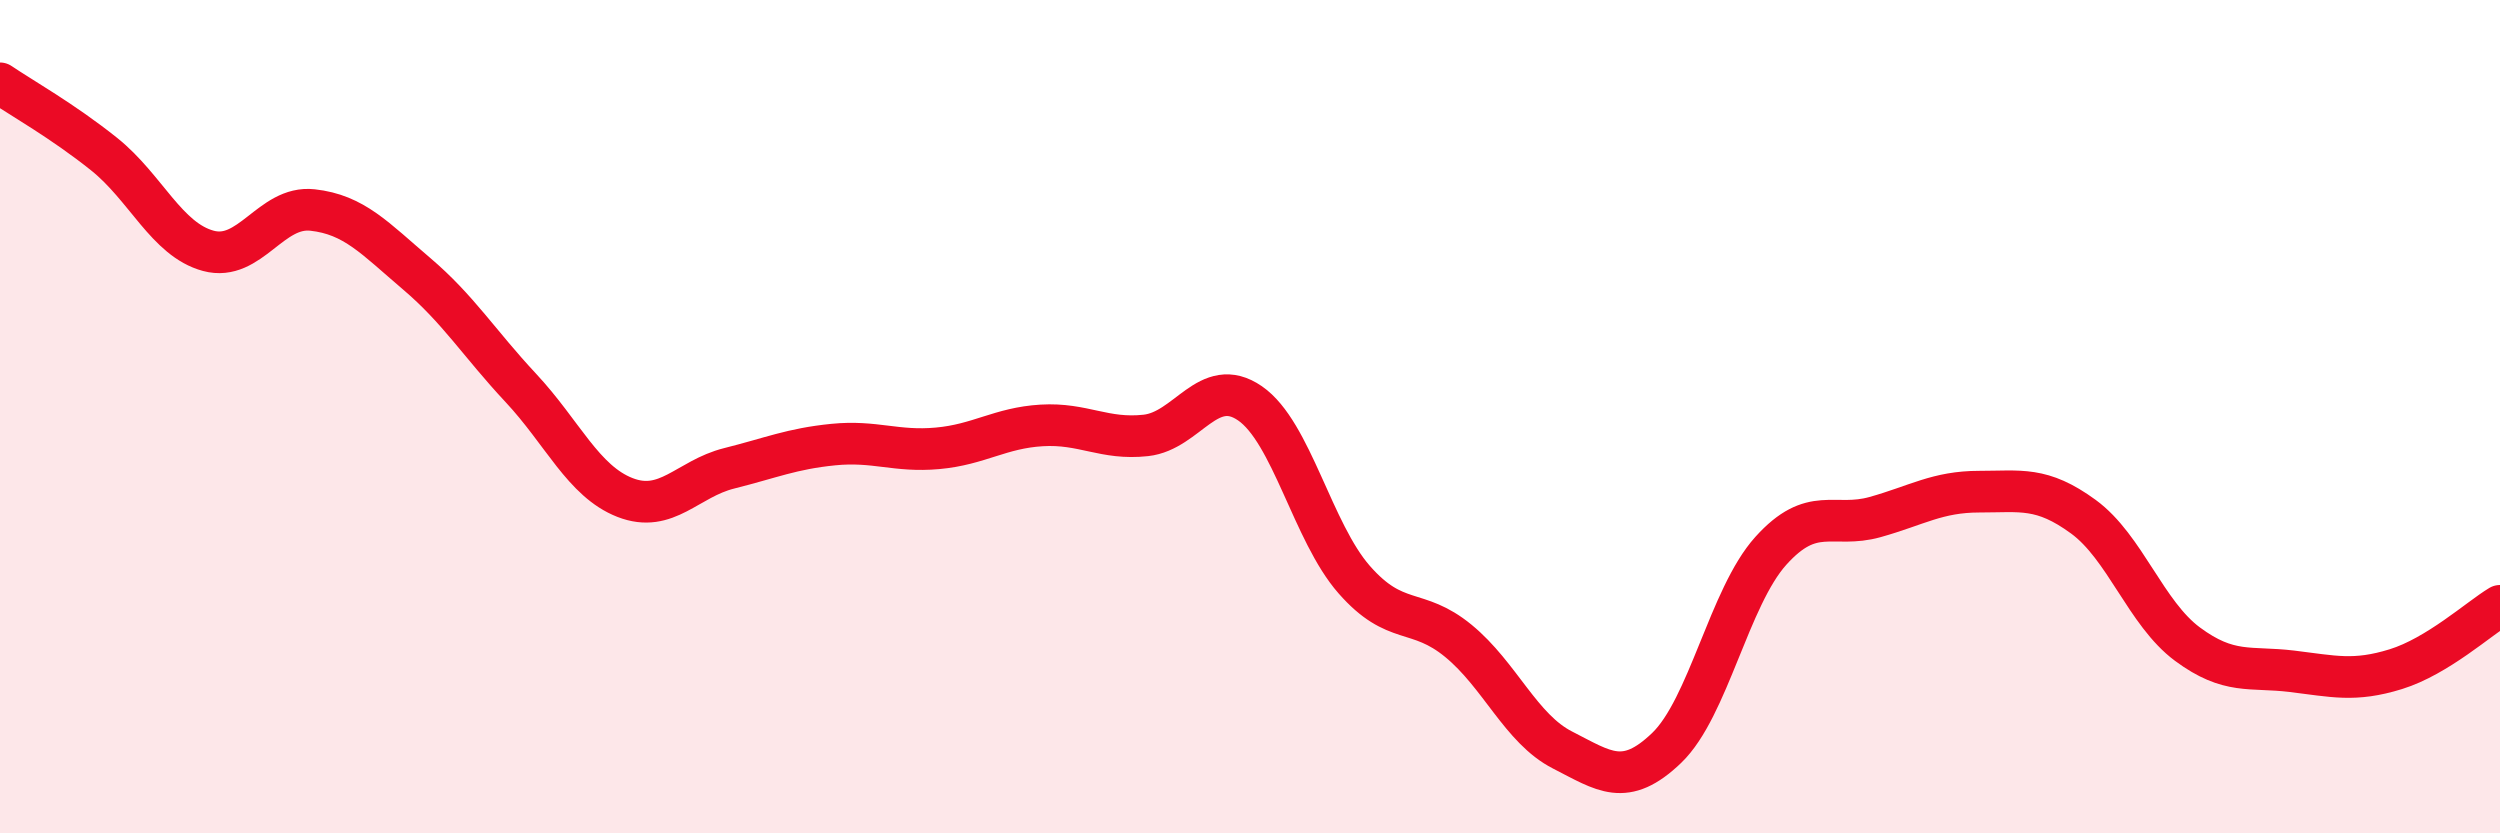
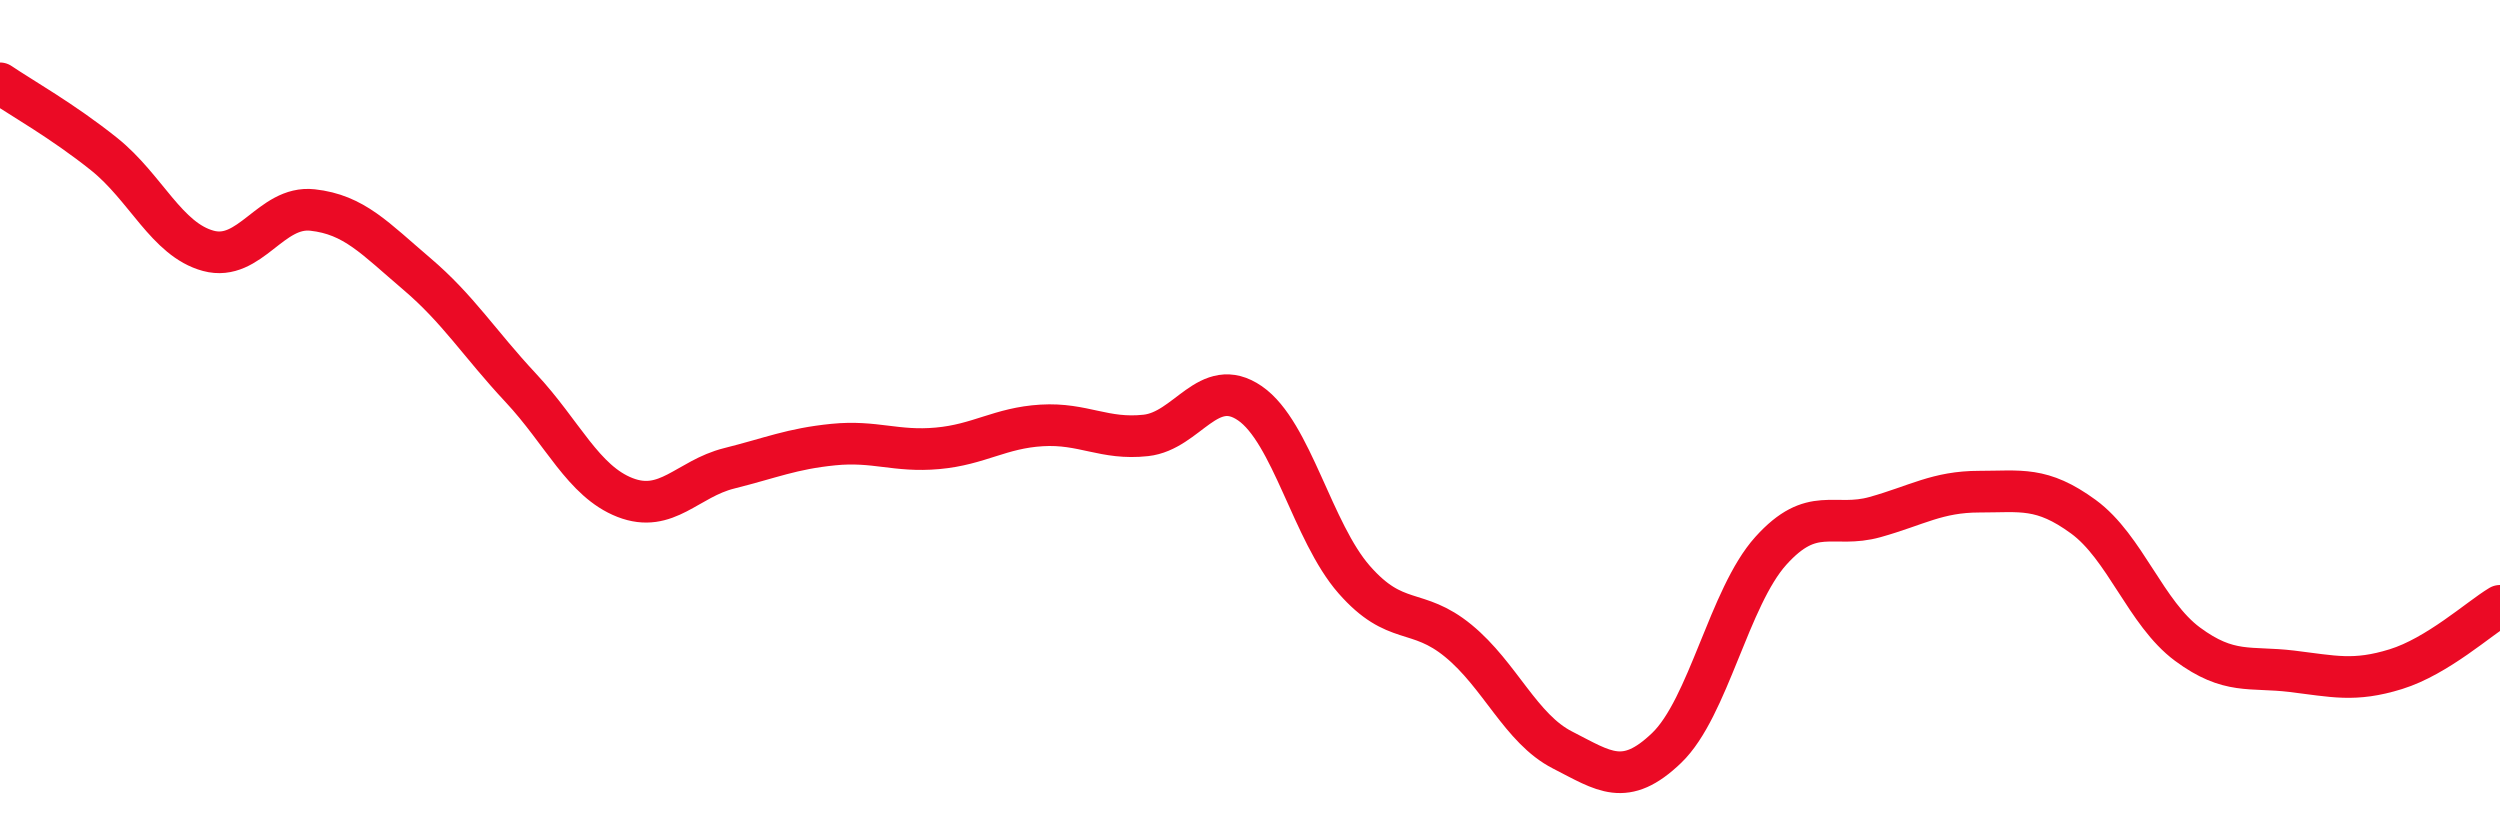
<svg xmlns="http://www.w3.org/2000/svg" width="60" height="20" viewBox="0 0 60 20">
-   <path d="M 0,2 C 0.5,2.34 1.5,2.9 2.5,3.7 C 3.5,4.5 4,5.75 5,6.02 C 6,6.29 6.5,4.93 7.5,5.04 C 8.5,5.15 9,5.72 10,6.57 C 11,7.42 11.5,8.24 12.5,9.31 C 13.5,10.38 14,11.55 15,11.94 C 16,12.33 16.5,11.49 17.5,11.24 C 18.5,10.99 19,10.77 20,10.67 C 21,10.57 21.5,10.85 22.5,10.76 C 23.5,10.67 24,10.27 25,10.21 C 26,10.15 26.5,10.56 27.5,10.45 C 28.5,10.34 29,8.99 30,9.68 C 31,10.37 31.5,12.77 32.5,13.91 C 33.5,15.05 34,14.56 35,15.38 C 36,16.2 36.5,17.49 37.5,18 C 38.5,18.51 39,18.91 40,17.95 C 41,16.99 41.5,14.33 42.5,13.22 C 43.5,12.11 44,12.69 45,12.41 C 46,12.13 46.5,11.8 47.5,11.8 C 48.5,11.8 49,11.67 50,12.4 C 51,13.13 51.5,14.72 52.5,15.46 C 53.5,16.2 54,15.99 55,16.11 C 56,16.23 56.5,16.37 57.5,16.06 C 58.5,15.75 59.5,14.84 60,14.54L60 20L0 20Z" fill="#EB0A25" opacity="0.1" stroke-linecap="round" stroke-linejoin="round" />
  <path d="M 0,2 C 0.5,2.34 1.5,2.9 2.5,3.7 C 3.5,4.5 4,5.75 5,6.02 C 6,6.29 6.5,4.93 7.5,5.04 C 8.5,5.15 9,5.72 10,6.57 C 11,7.42 11.5,8.24 12.5,9.31 C 13.5,10.38 14,11.55 15,11.94 C 16,12.33 16.5,11.49 17.5,11.24 C 18.5,10.99 19,10.77 20,10.67 C 21,10.57 21.5,10.85 22.5,10.76 C 23.5,10.67 24,10.27 25,10.21 C 26,10.15 26.5,10.56 27.5,10.45 C 28.5,10.34 29,8.99 30,9.68 C 31,10.37 31.5,12.77 32.5,13.91 C 33.5,15.05 34,14.56 35,15.38 C 36,16.2 36.5,17.49 37.5,18 C 38.5,18.51 39,18.91 40,17.95 C 41,16.99 41.5,14.33 42.5,13.22 C 43.5,12.11 44,12.69 45,12.41 C 46,12.13 46.5,11.8 47.5,11.8 C 48.5,11.8 49,11.67 50,12.4 C 51,13.13 51.5,14.72 52.5,15.46 C 53.5,16.2 54,15.99 55,16.11 C 56,16.23 56.5,16.37 57.5,16.06 C 58.5,15.75 59.5,14.84 60,14.54" stroke="#EB0A25" stroke-width="1" fill="none" stroke-linecap="round" stroke-linejoin="round" />
</svg>